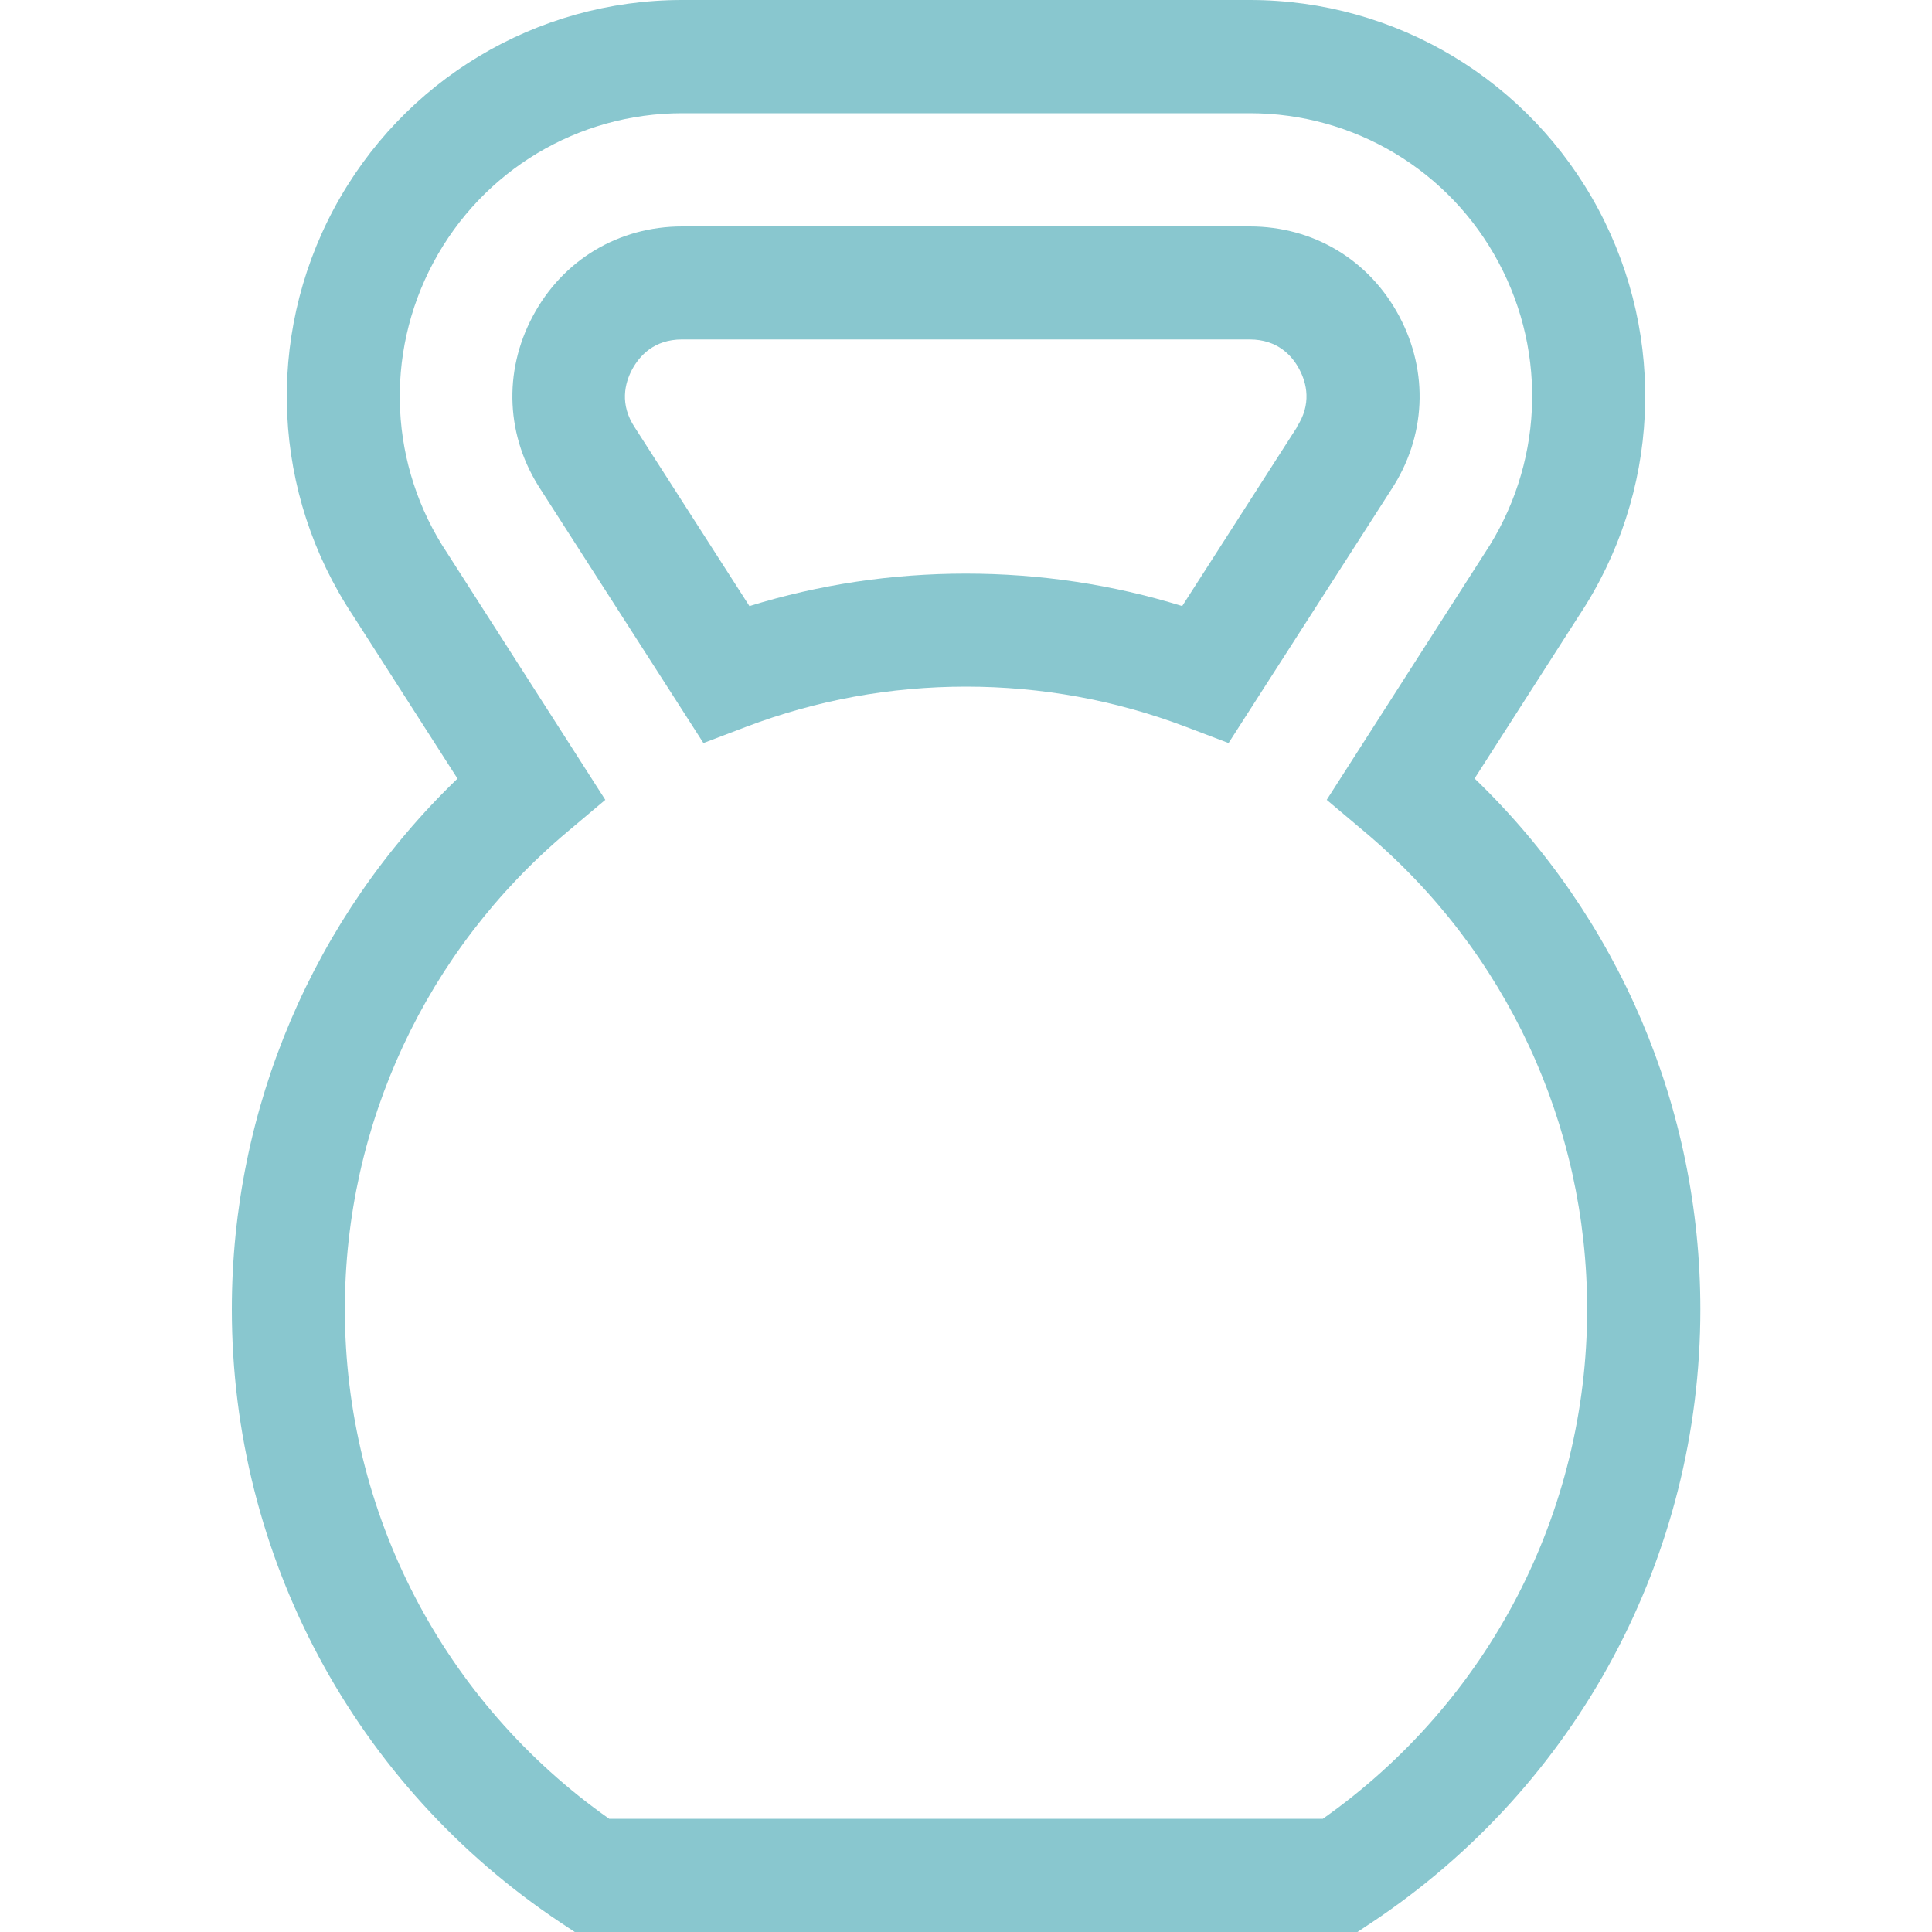
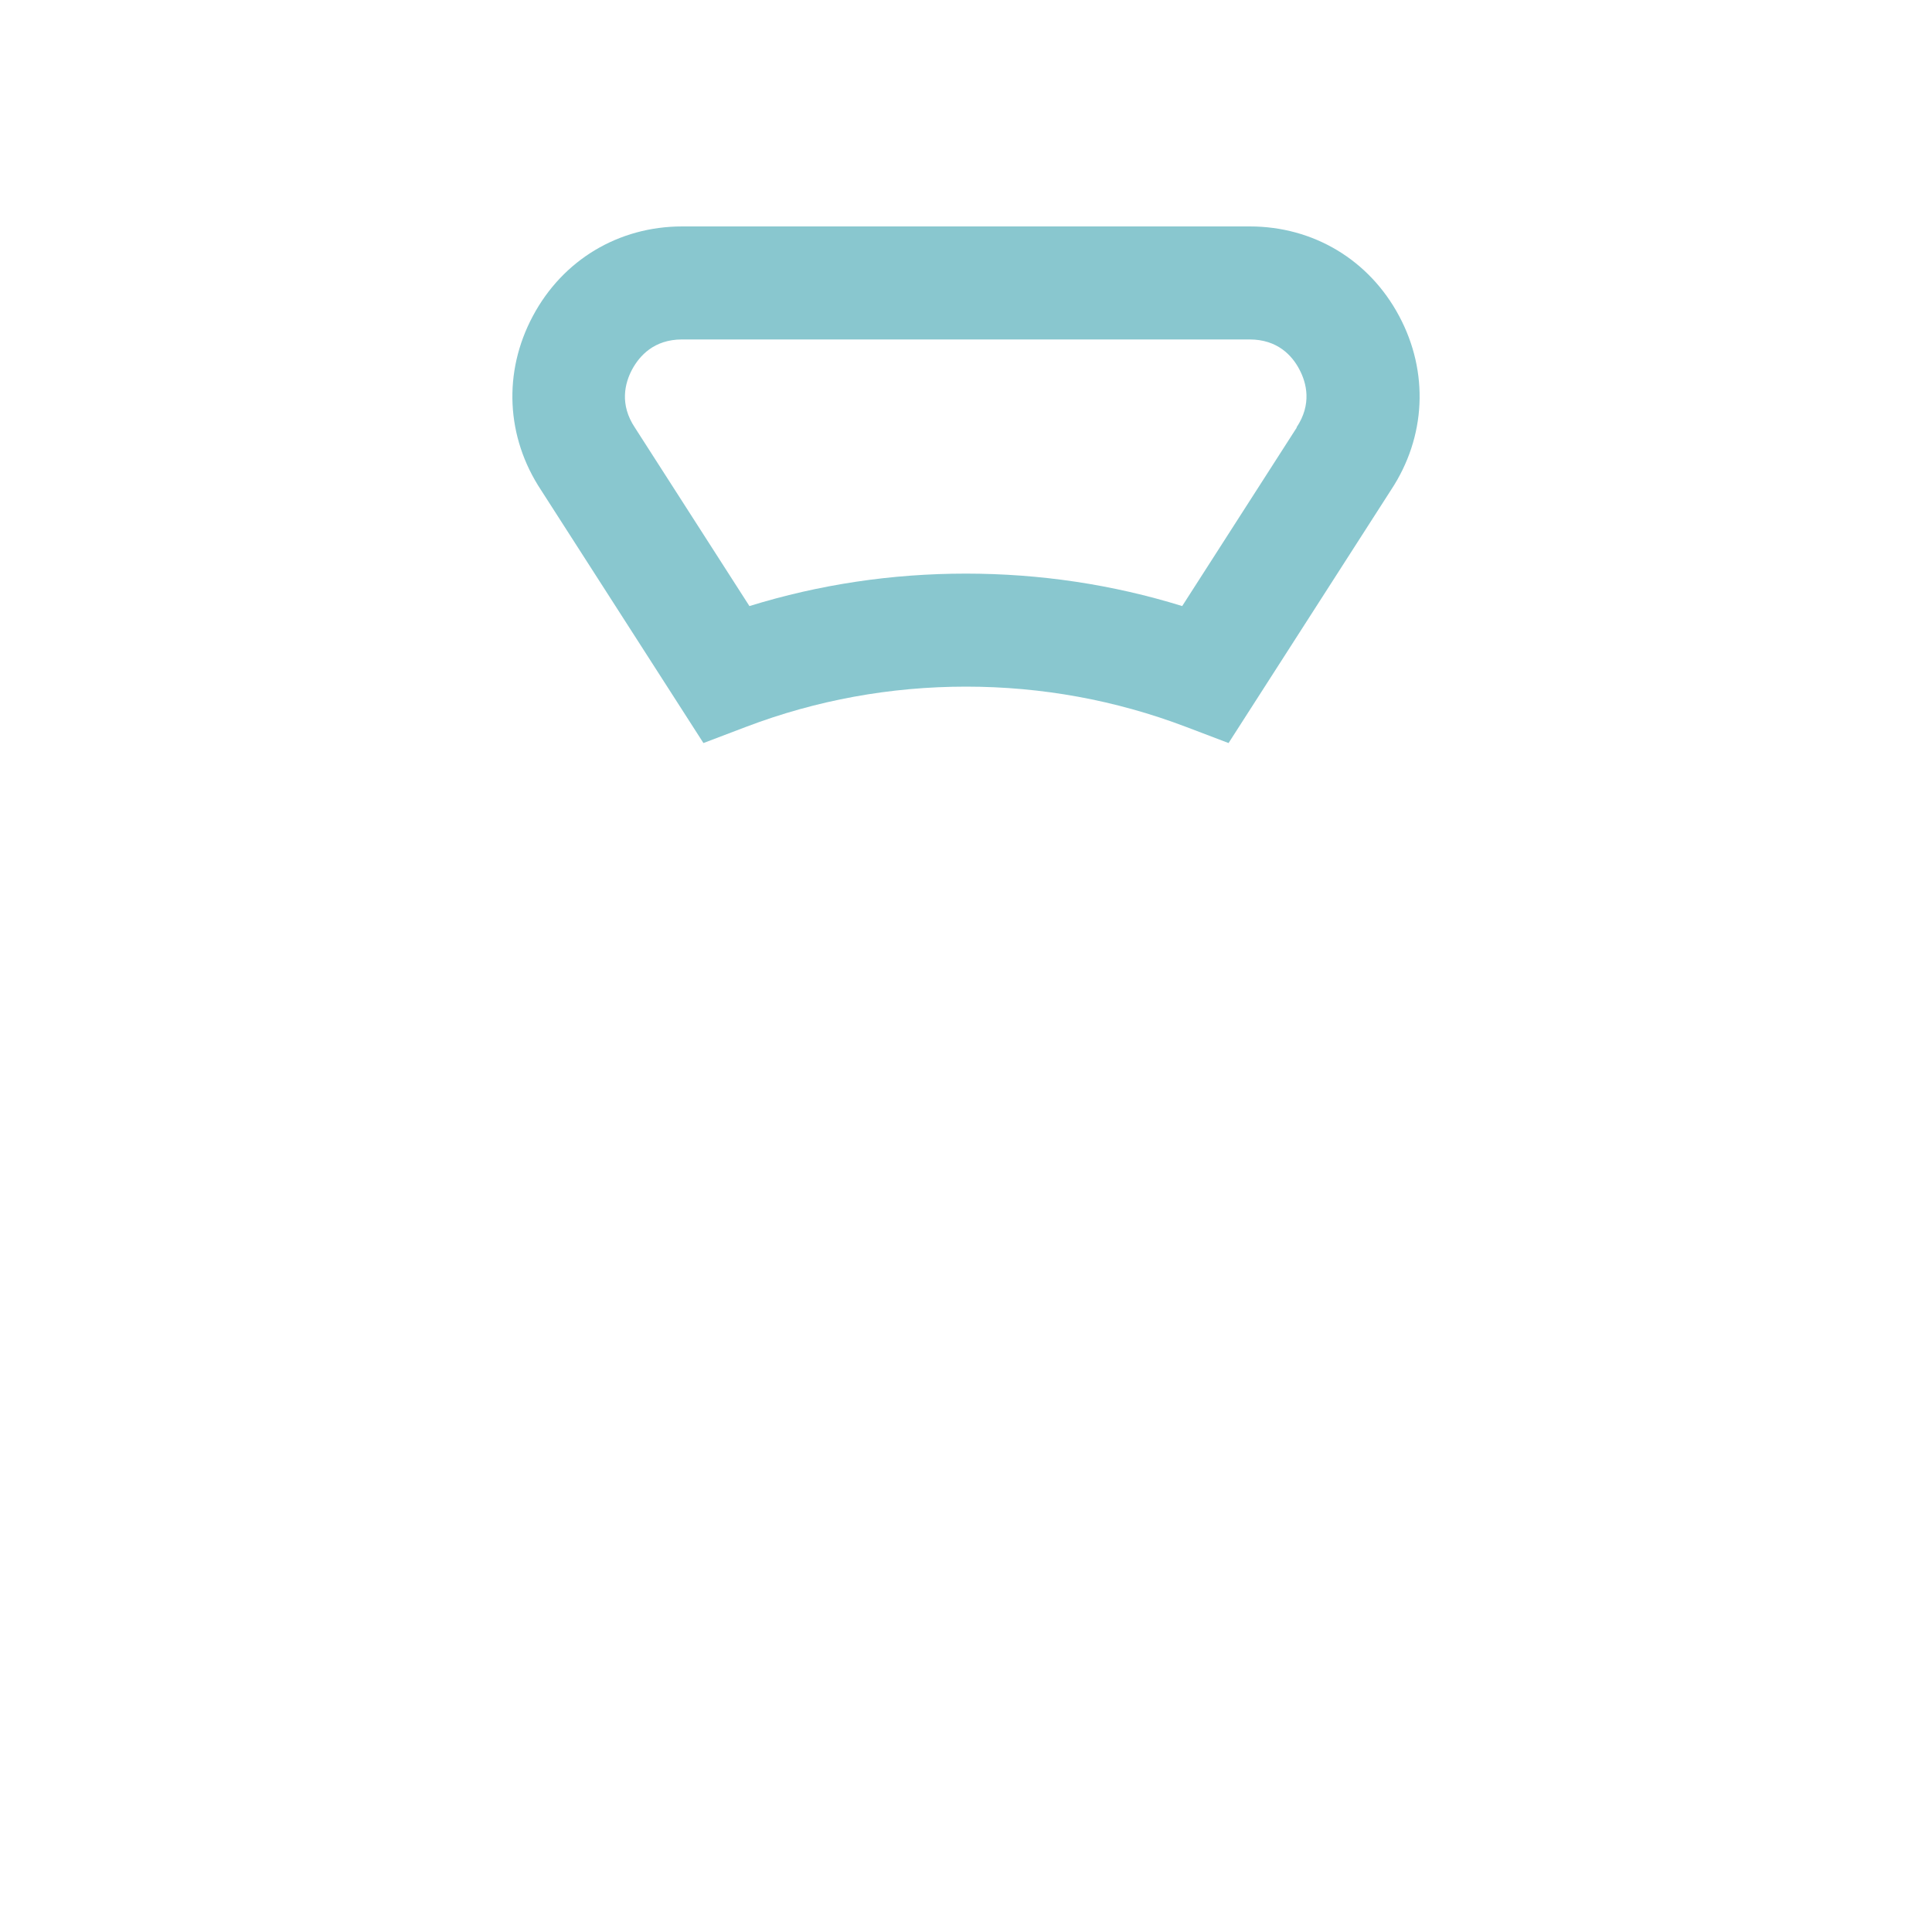
<svg xmlns="http://www.w3.org/2000/svg" id="Layer_1" data-name="Layer 1" viewBox="0 0 100 100">
  <defs>
    <style>
      .cls-1 {
        fill: #89c7cf;
      }
    </style>
  </defs>
-   <path class="cls-1" d="m76.32,40.3l5.41-8.44c4.18-6.3,4.56-14.36,1-21.03-3.57-6.68-10.48-10.83-18.04-10.83h-29.38c-7.56,0-14.47,4.15-18.04,10.83-3.56,6.67-3.18,14.73,1,21.03l5.41,8.44c-7.45,7.17-11.68,17.04-11.68,27.47,0,12.78,6.36,24.65,17.01,31.74l.74.49h40.51l.74-.49c10.65-7.09,17.01-18.95,17.01-31.74,0-10.43-4.23-20.3-11.68-27.47Zm-7.85,53.84H31.53c-8.59-6.05-13.68-15.84-13.68-26.37,0-9.56,4.2-18.56,11.51-24.71l1.97-1.66-8.18-12.77c-3-4.5-3.27-10.27-.72-15.04,2.55-4.77,7.48-7.73,12.88-7.73h29.38c5.4,0,10.34,2.96,12.88,7.73,2.55,4.77,2.27,10.53-.72,15.04l-8.18,12.77,1.97,1.66c7.32,6.15,11.51,15.15,11.51,24.71,0,10.53-5.1,20.32-13.68,26.37Z" />
  <path class="cls-1" d="m72.42,16.36c-1.55-2.91-4.44-4.64-7.73-4.64h-29.38c-3.29,0-6.18,1.73-7.73,4.64-1.55,2.9-1.39,6.26.42,9l8.41,13.1,2.21-.84c3.63-1.38,7.46-2.08,11.38-2.08s7.75.7,11.38,2.08l2.21.84,8.41-13.1c1.81-2.74,1.97-6.1.42-9Zm-5.3,5.77l-5.93,9.24c-3.61-1.12-7.37-1.68-11.2-1.68s-7.58.56-11.2,1.68l-5.93-9.24c-.8-1.2-.52-2.3-.14-3.01.38-.7,1.13-1.55,2.58-1.55h29.38c1.45,0,2.2.84,2.57,1.54.38.71.66,1.81-.14,3.01Z" />
</svg>